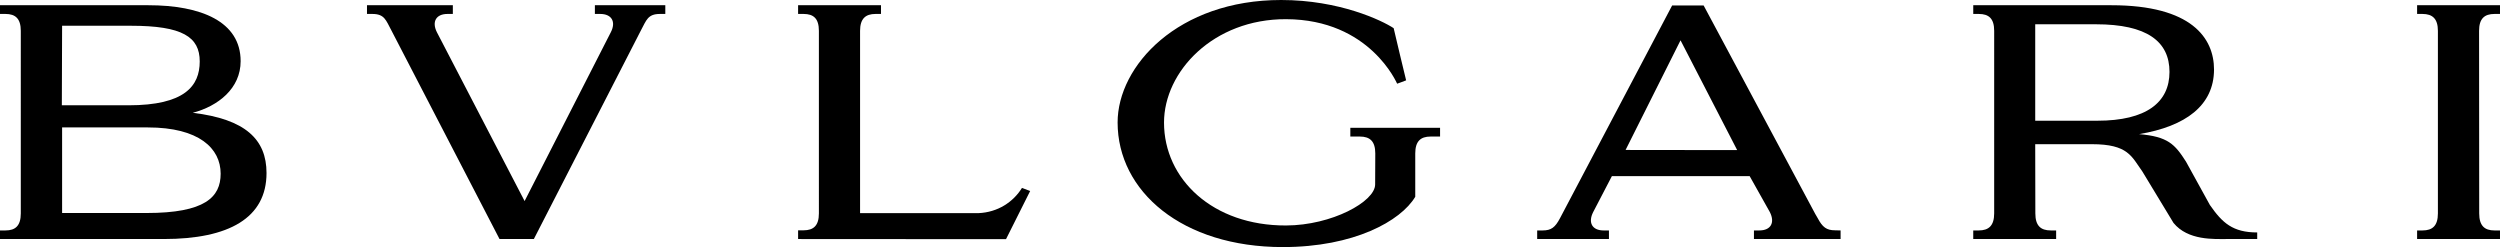
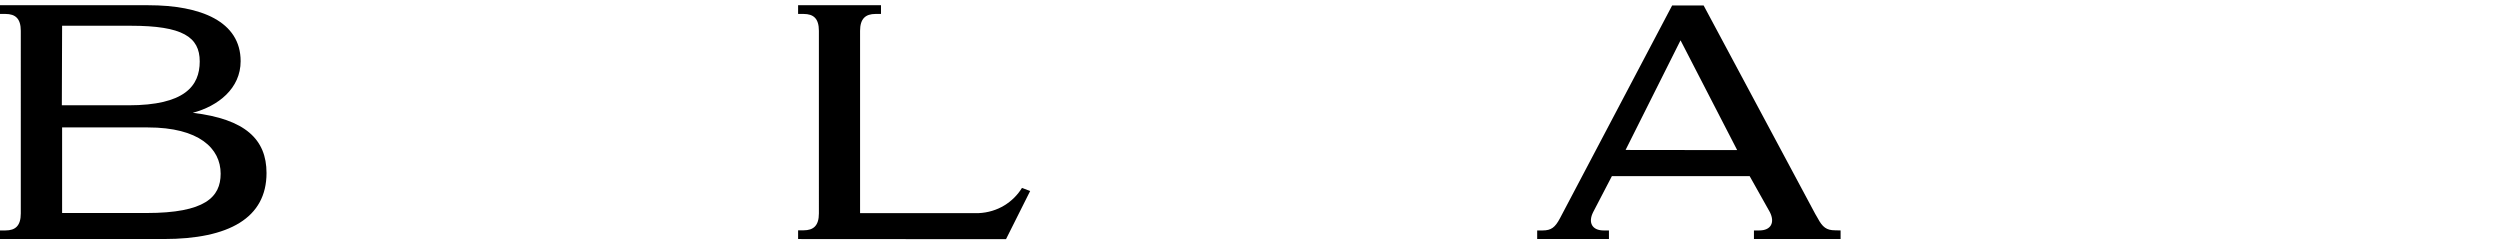
<svg xmlns="http://www.w3.org/2000/svg" version="1.1" id="Livello_1" x="0px" y="0px" viewBox="0 0 1863.8 184.2" style="enable-background:new 0 0 1863.8 184.2;" xml:space="preserve">
  <path d="M15.5,159.1c0,9.2-4,12.7-11.4,12.7H0v6.4h122.1c48.7,0,76.6-15.8,76.6-49.2c0-25.1-15.8-40.2-55-44.9  c18.9-5,35.7-18.1,35.7-38.5c0-29.6-29.6-41.7-68.8-41.7H0v6.5h4.1c7.4,0,11.4,3.5,11.4,12.6V159.1 M46.3,19.2h51.3  c38.4,0,51.3,8.3,51.3,26.6s-11.2,32.7-53.1,32.7H46.1L46.3,19.2L46.3,19.2z M110.2,95c38.2,0,54.3,15.6,54.3,34.5  c0,17.5-11.7,29.3-55.2,29.3H46.3V95C46.3,95,110.2,95,110.2,95z" />
-   <path d="M1517.3,18.1V90l46.3,0c36.6,0,53.8-13.7,53.8-36.4s-16.8-35.5-54.8-35.5H1517.3 M1594.7,100c21.5,1.8,26.7,7.5,35,20.5  l17.8,32.3c9.3,13.4,17.1,20.5,35.3,20.5v4.9h-22.2c-10.1,0-29.4,1.2-40.2-12l-23.2-38.3c-8.1-11.3-10.6-20.4-37.7-20.4h-42.2  l0.1,51.6c0,9.2,4,12.7,11.5,12.7h4v6.4h-61.8v-6.4h4.1c7.4,0,11.5-3.5,11.5-12.7V23c0-9.2-4-12.6-11.5-12.6h-4.1V3.9h103  c59.8,0,76.5,24.5,76.5,48C1650.5,78.6,1629.5,94.2,1594.7,100" />
-   <path d="M1848.2,23c0-9.1,4-12.6,11.5-12.6h4.1V3.9H1802v6.5h4c7.4,0,11.5,3.5,11.5,12.6v136.1c0,9.2-4,12.7-11.5,12.7h-4v6.4h61.8  v-6.4h-4.1c-7.4,0-11.4-3.5-11.4-12.7L1848.2,23" />
  <path d="M656.8,3.9v6.5h-4.1c-7.4,0-11.5,3.5-11.5,12.6l0,135.9h88.2c14.5-0.6,26-8.3,32.5-18.8l6.1,2.3l-18,35.9l-155-0.1v-6.5h4.1  c7.4,0,11.4-3.5,11.4-12.6V23c0-9.2-4-12.6-11.4-12.6h-4.1V3.9H656.8" />
-   <path d="M496,3.9v6.5h-4c-9.1,0-10.1,4.7-14.1,12.1L398,178.2h-25.6L291.7,22.5c-4-7.4-5-12.1-14.1-12.1h-4V3.9h64v6.5h-4  c-8.5,0-11.8,5.8-7.9,13.6l65.4,125.9L455.4,24c4-7.8,0.6-13.6-7.9-13.6h-4V3.9H496" />
-   <path d="M1073.6,95.3v6.5h-7.1c-7.4,0-11.4,3.5-11.4,12.6l0,32.3c-10.8,18.1-45.7,37.5-98.7,37.5c-75.2,0-123.2-41.6-123.2-92.9  C833.2,49,878.3,0,955.1,0c43.4,0,75.1,15.2,83.9,21c0,0.6,9.3,38.8,9.3,38.9c0,0.1-6.7,2.5-6.7,2.5c-0.1,0-20.1-47.9-82.8-48.1  c-54.2-0.2-91,39-91,77.1c0,42.2,36.4,76.9,91,76.7c34.1-0.1,66.4-17.8,66.4-30.6l0.1-23.1c0-9.1-4-12.6-11.5-12.6h-7.1v-6.5  L1073.6,95.3" />
  <path d="M1295.1,111.9l-42.2-81.8l-0.1,0.1l-40.9,81.6L1295.1,111.9 M1372.2,171.8v6.4h-64.6v-6.4h4c8.6,0,11.8-5.8,7.9-13.6  l-15.1-26.9h-102.7l-14,26.9c-3.9,7.8-0.7,13.6,7.8,13.6h4l0,6.4h-53.5v-6.4h4.1c6.4,0,9.3-2.3,12.9-9.1l83.6-158.6h23.5l83.2,155.4  c0.7,1.1,1.2,2.2,1.8,3.1c3.6,6.8,6.6,9.1,13,9.1L1372.2,171.8L1372.2,171.8z" />
</svg>